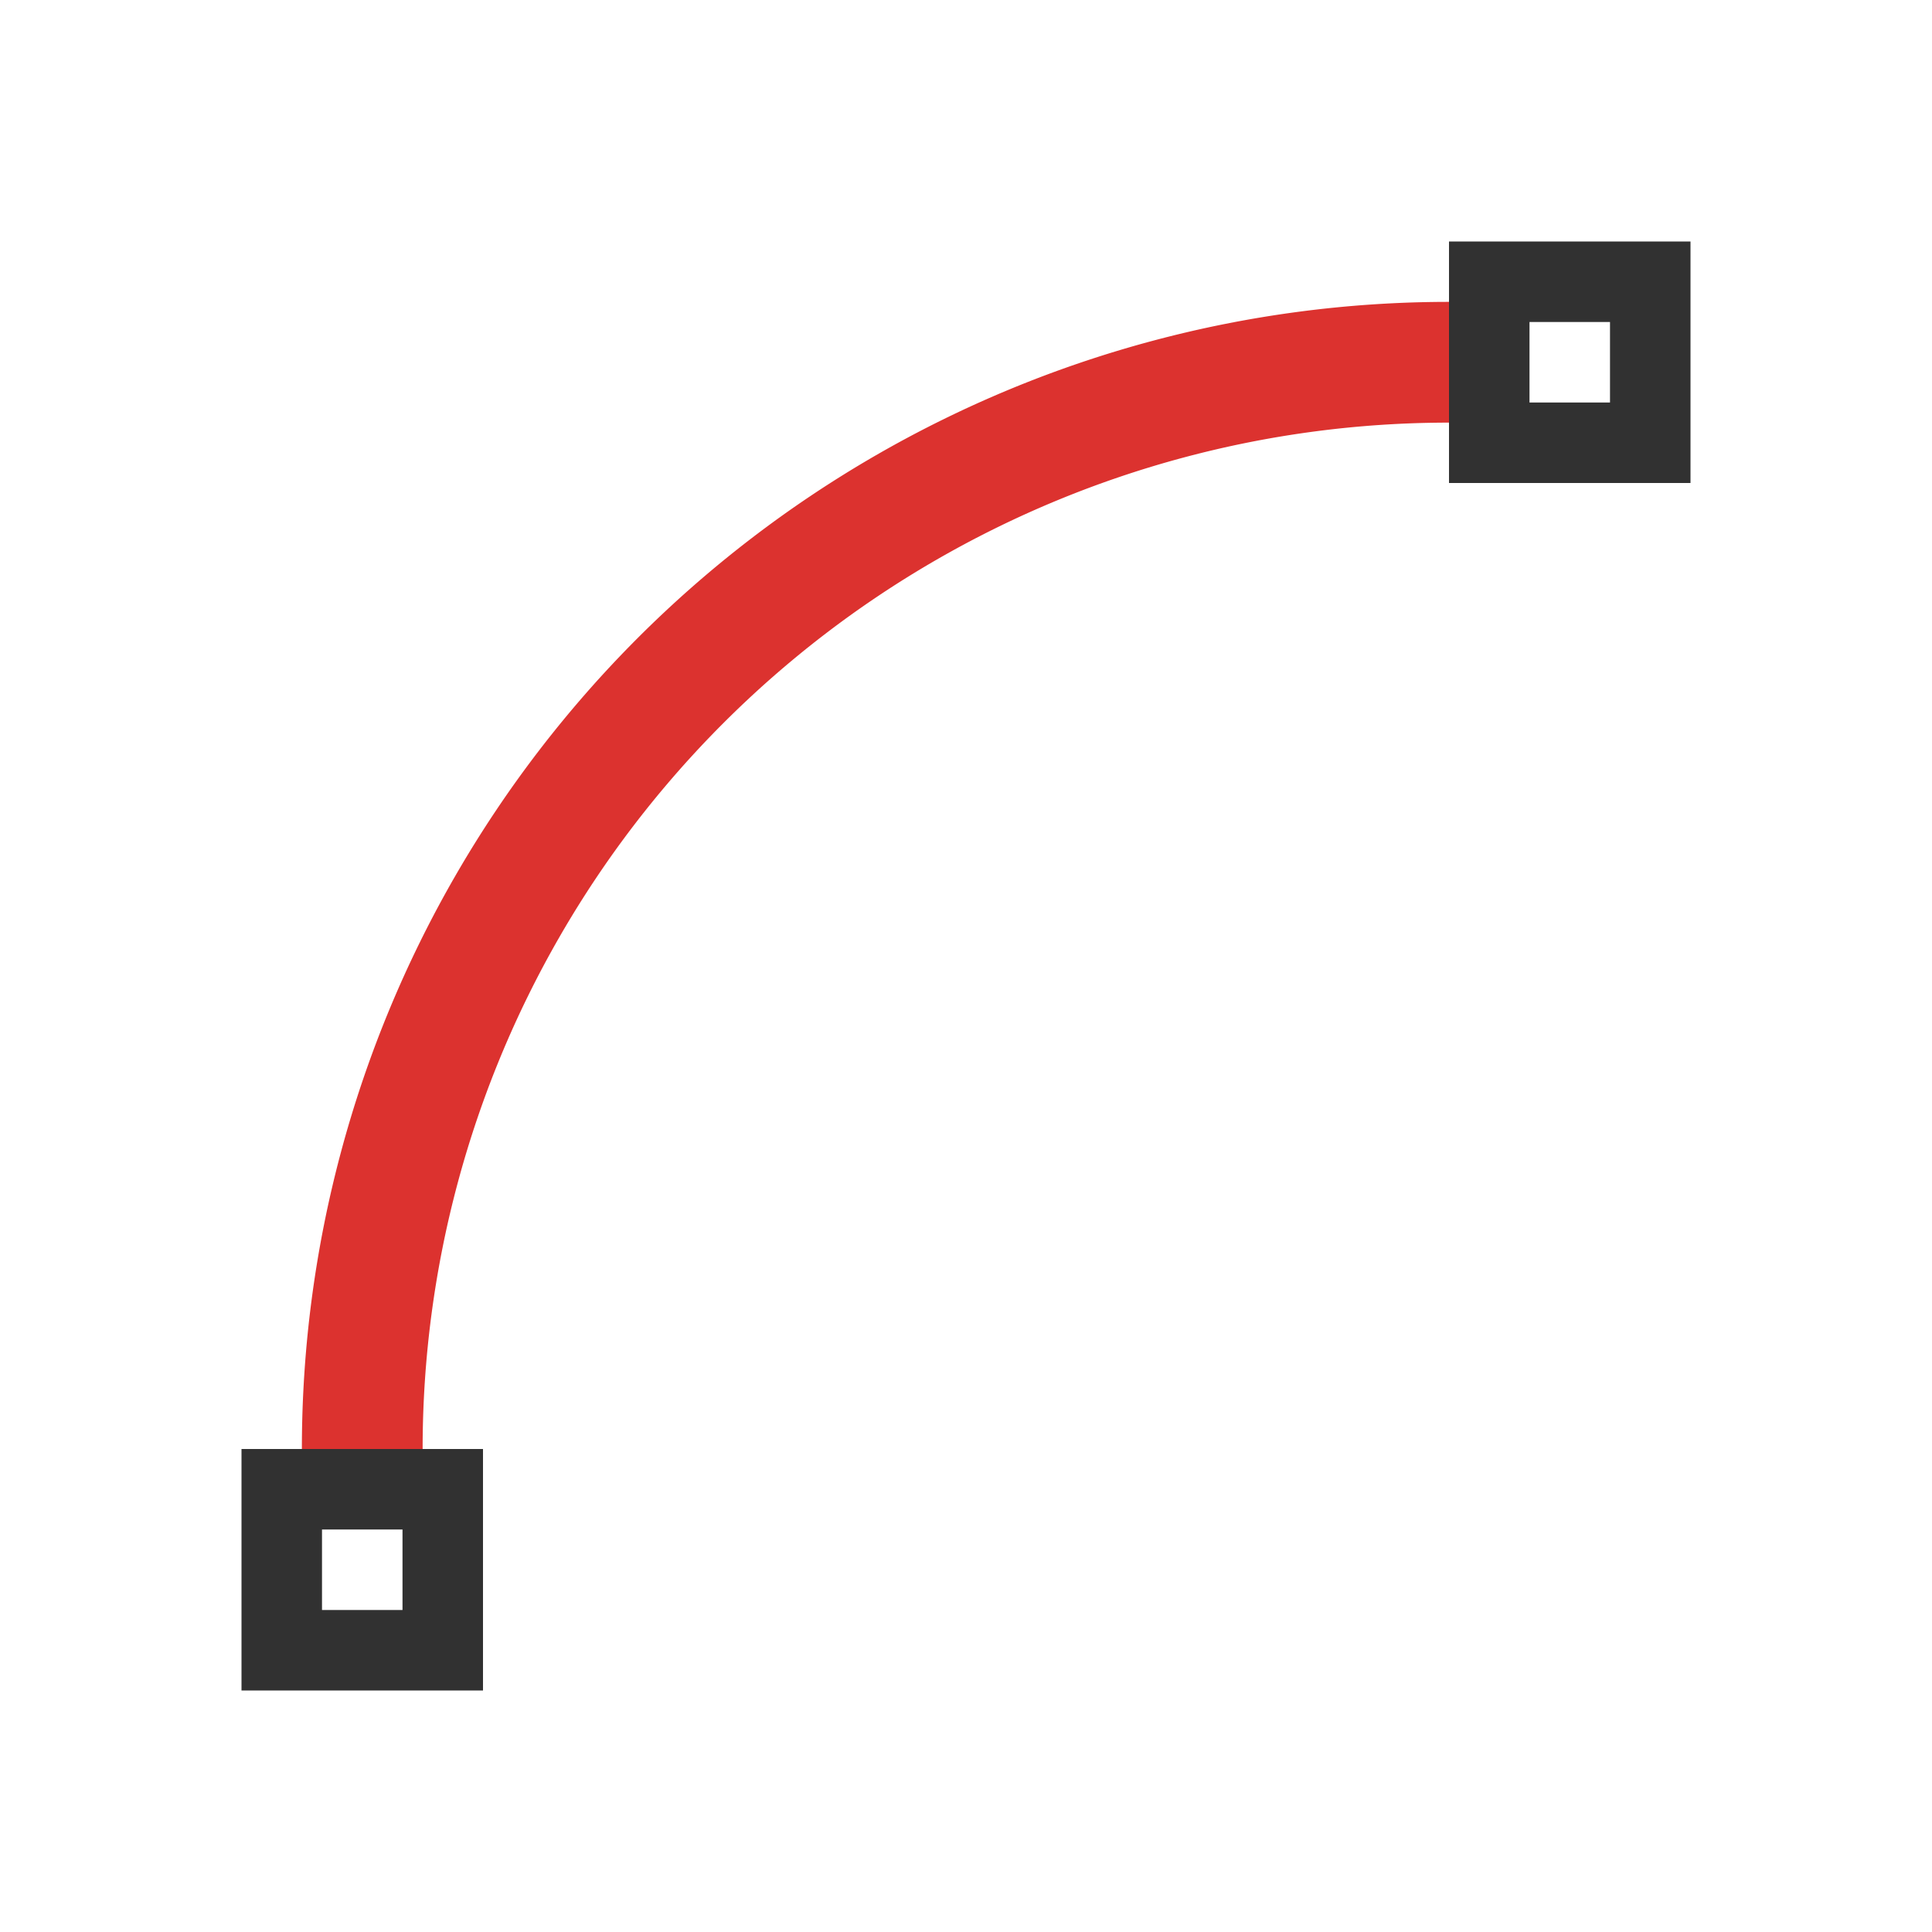
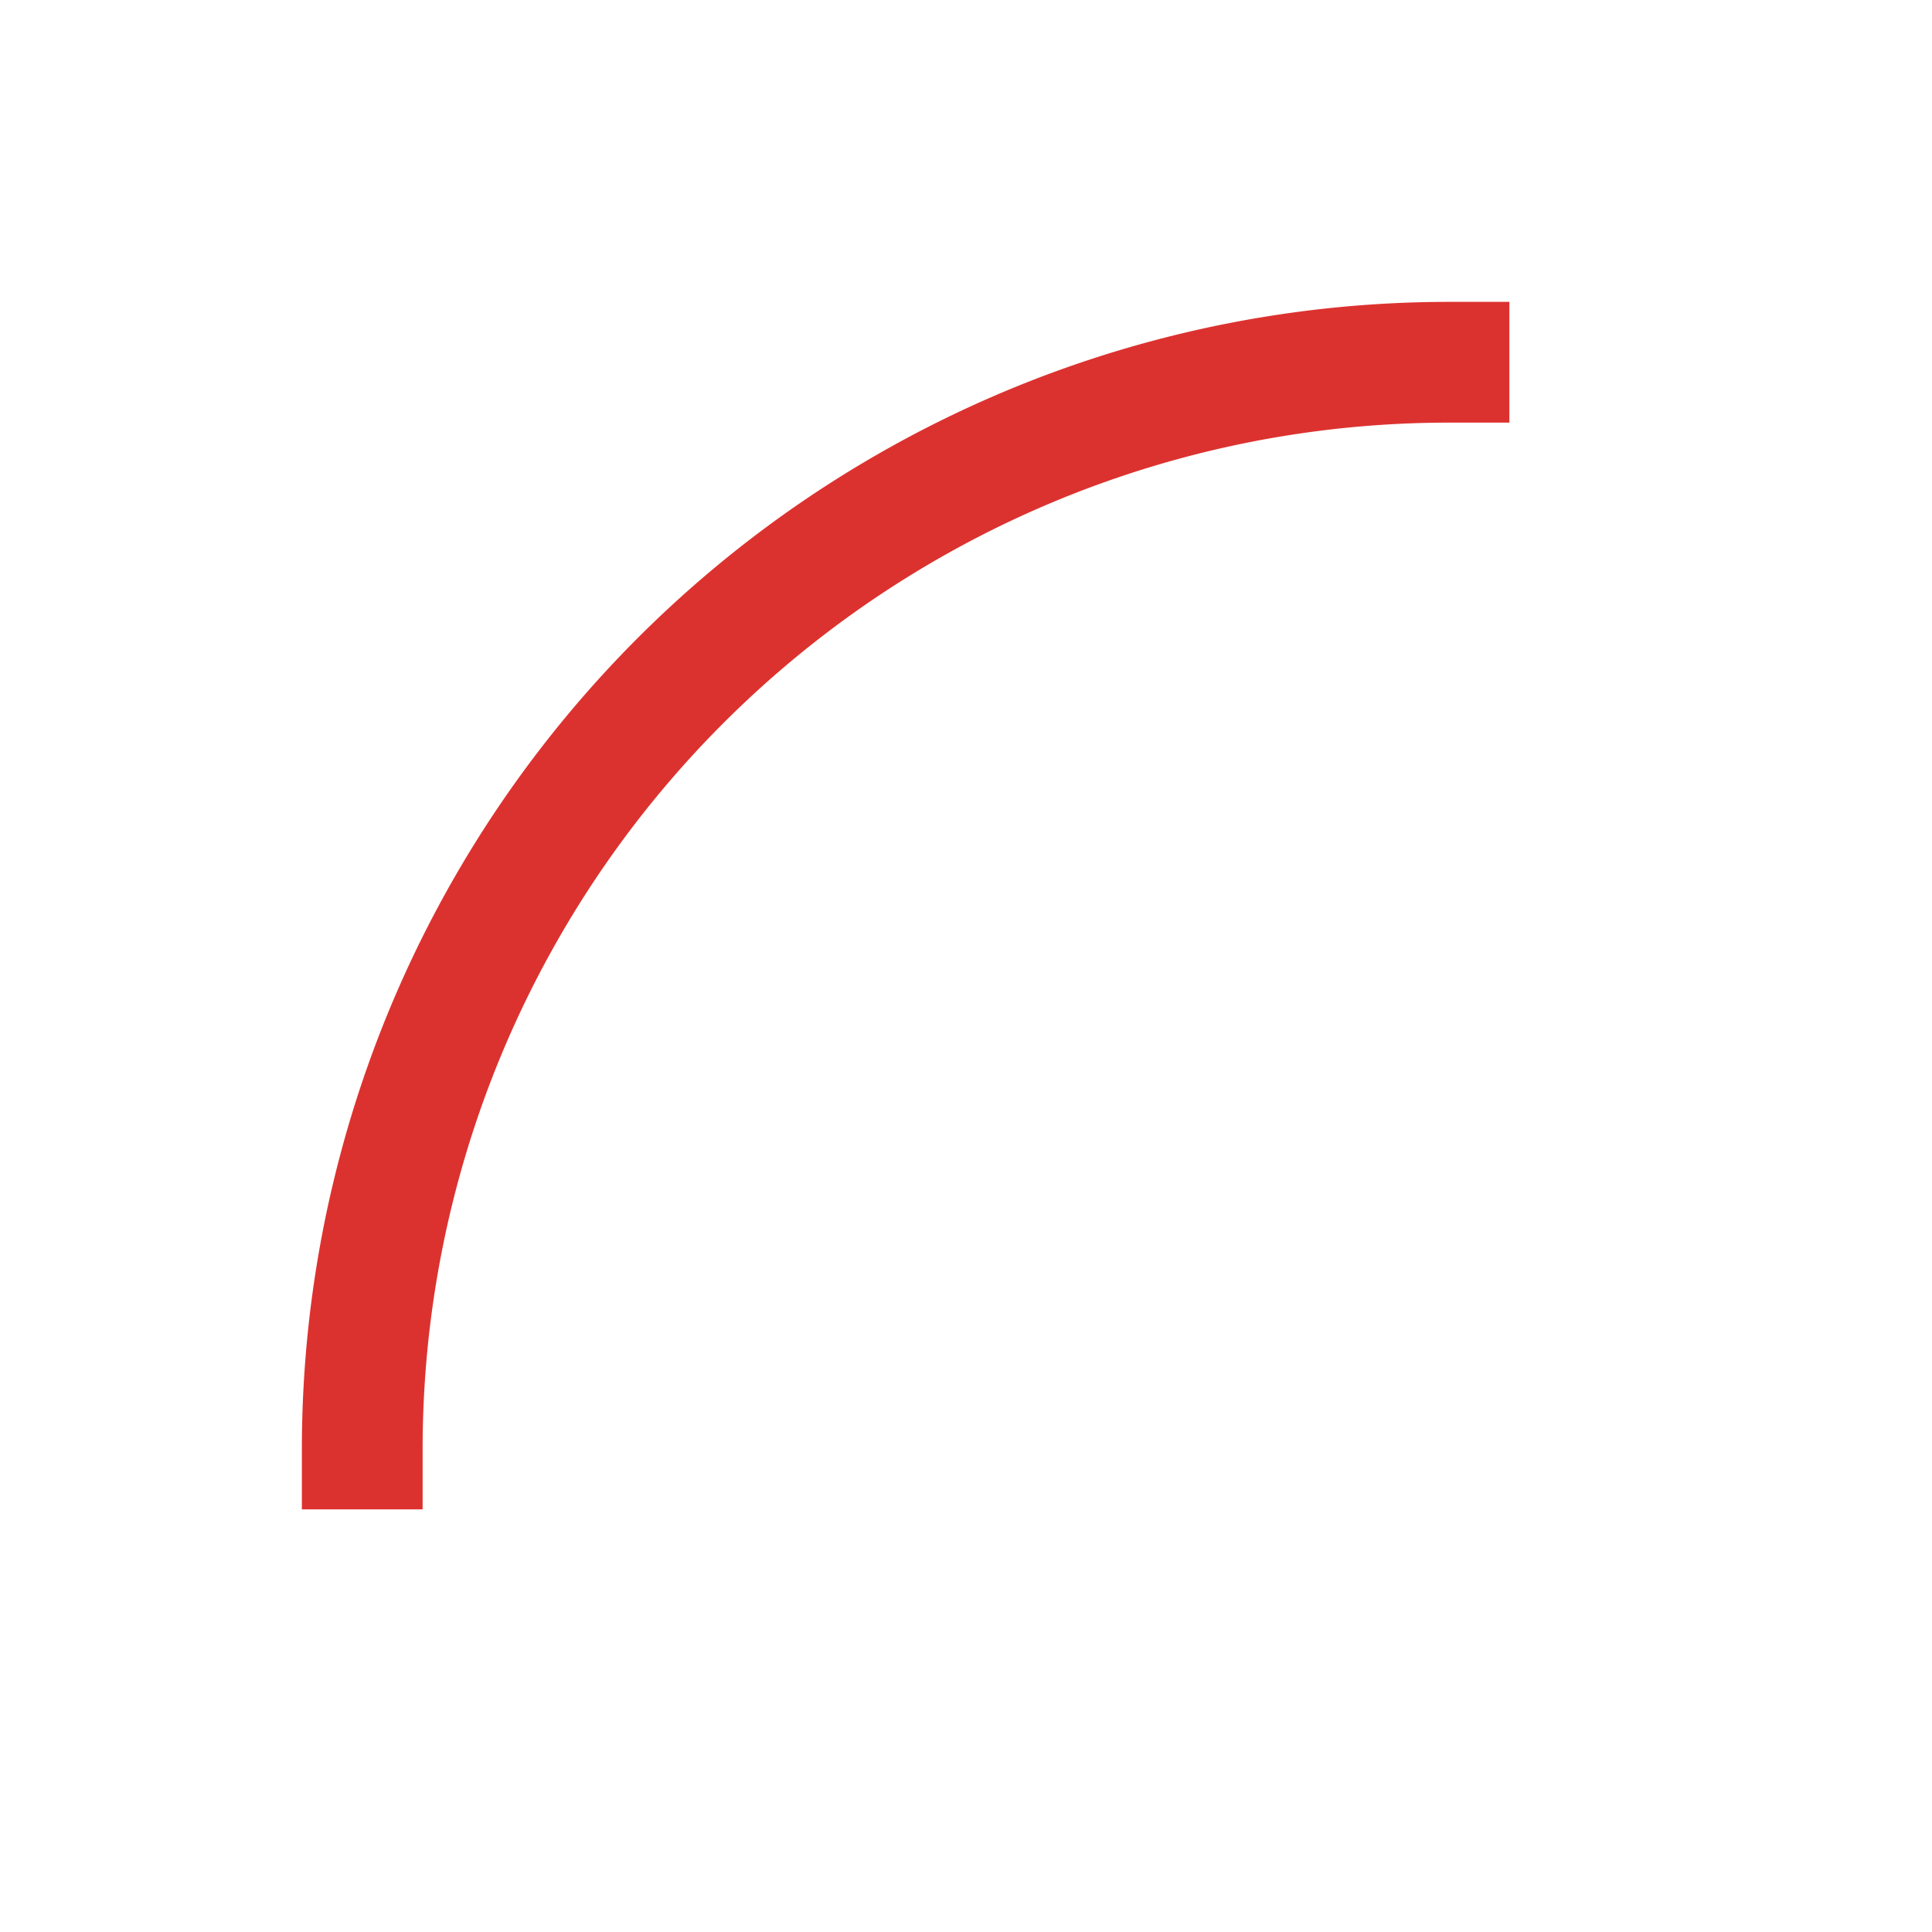
<svg xmlns="http://www.w3.org/2000/svg" viewBox="0 0 24 24">
  <path d="M -4.5 -18 A 13.5 13.5 0 0 1 -18 -4.5" transform="matrix(0 -1 -1 0 0 0)" style="stroke-dasharray:none;stroke-opacity:1;fill:none;opacity:1;stroke-miterlimit:4;stroke:#dc322f;stroke-linecap:square;stroke-linejoin:round;stroke-width:1.5;stroke-dashoffset:0" />
-   <path d="m 18 3 0 3 3 0 0 -3 z m 1 1 1 0 0 1 -1 0 z" style="fill:#313131;opacity:1;fill-opacity:1;stroke:none" />
-   <path d="m 3 18 0 3 3 0 0 -3 z m 1 1 1 0 0 1 -1 0 z" style="fill:#313131;opacity:1;fill-opacity:1;stroke:none" />
</svg>